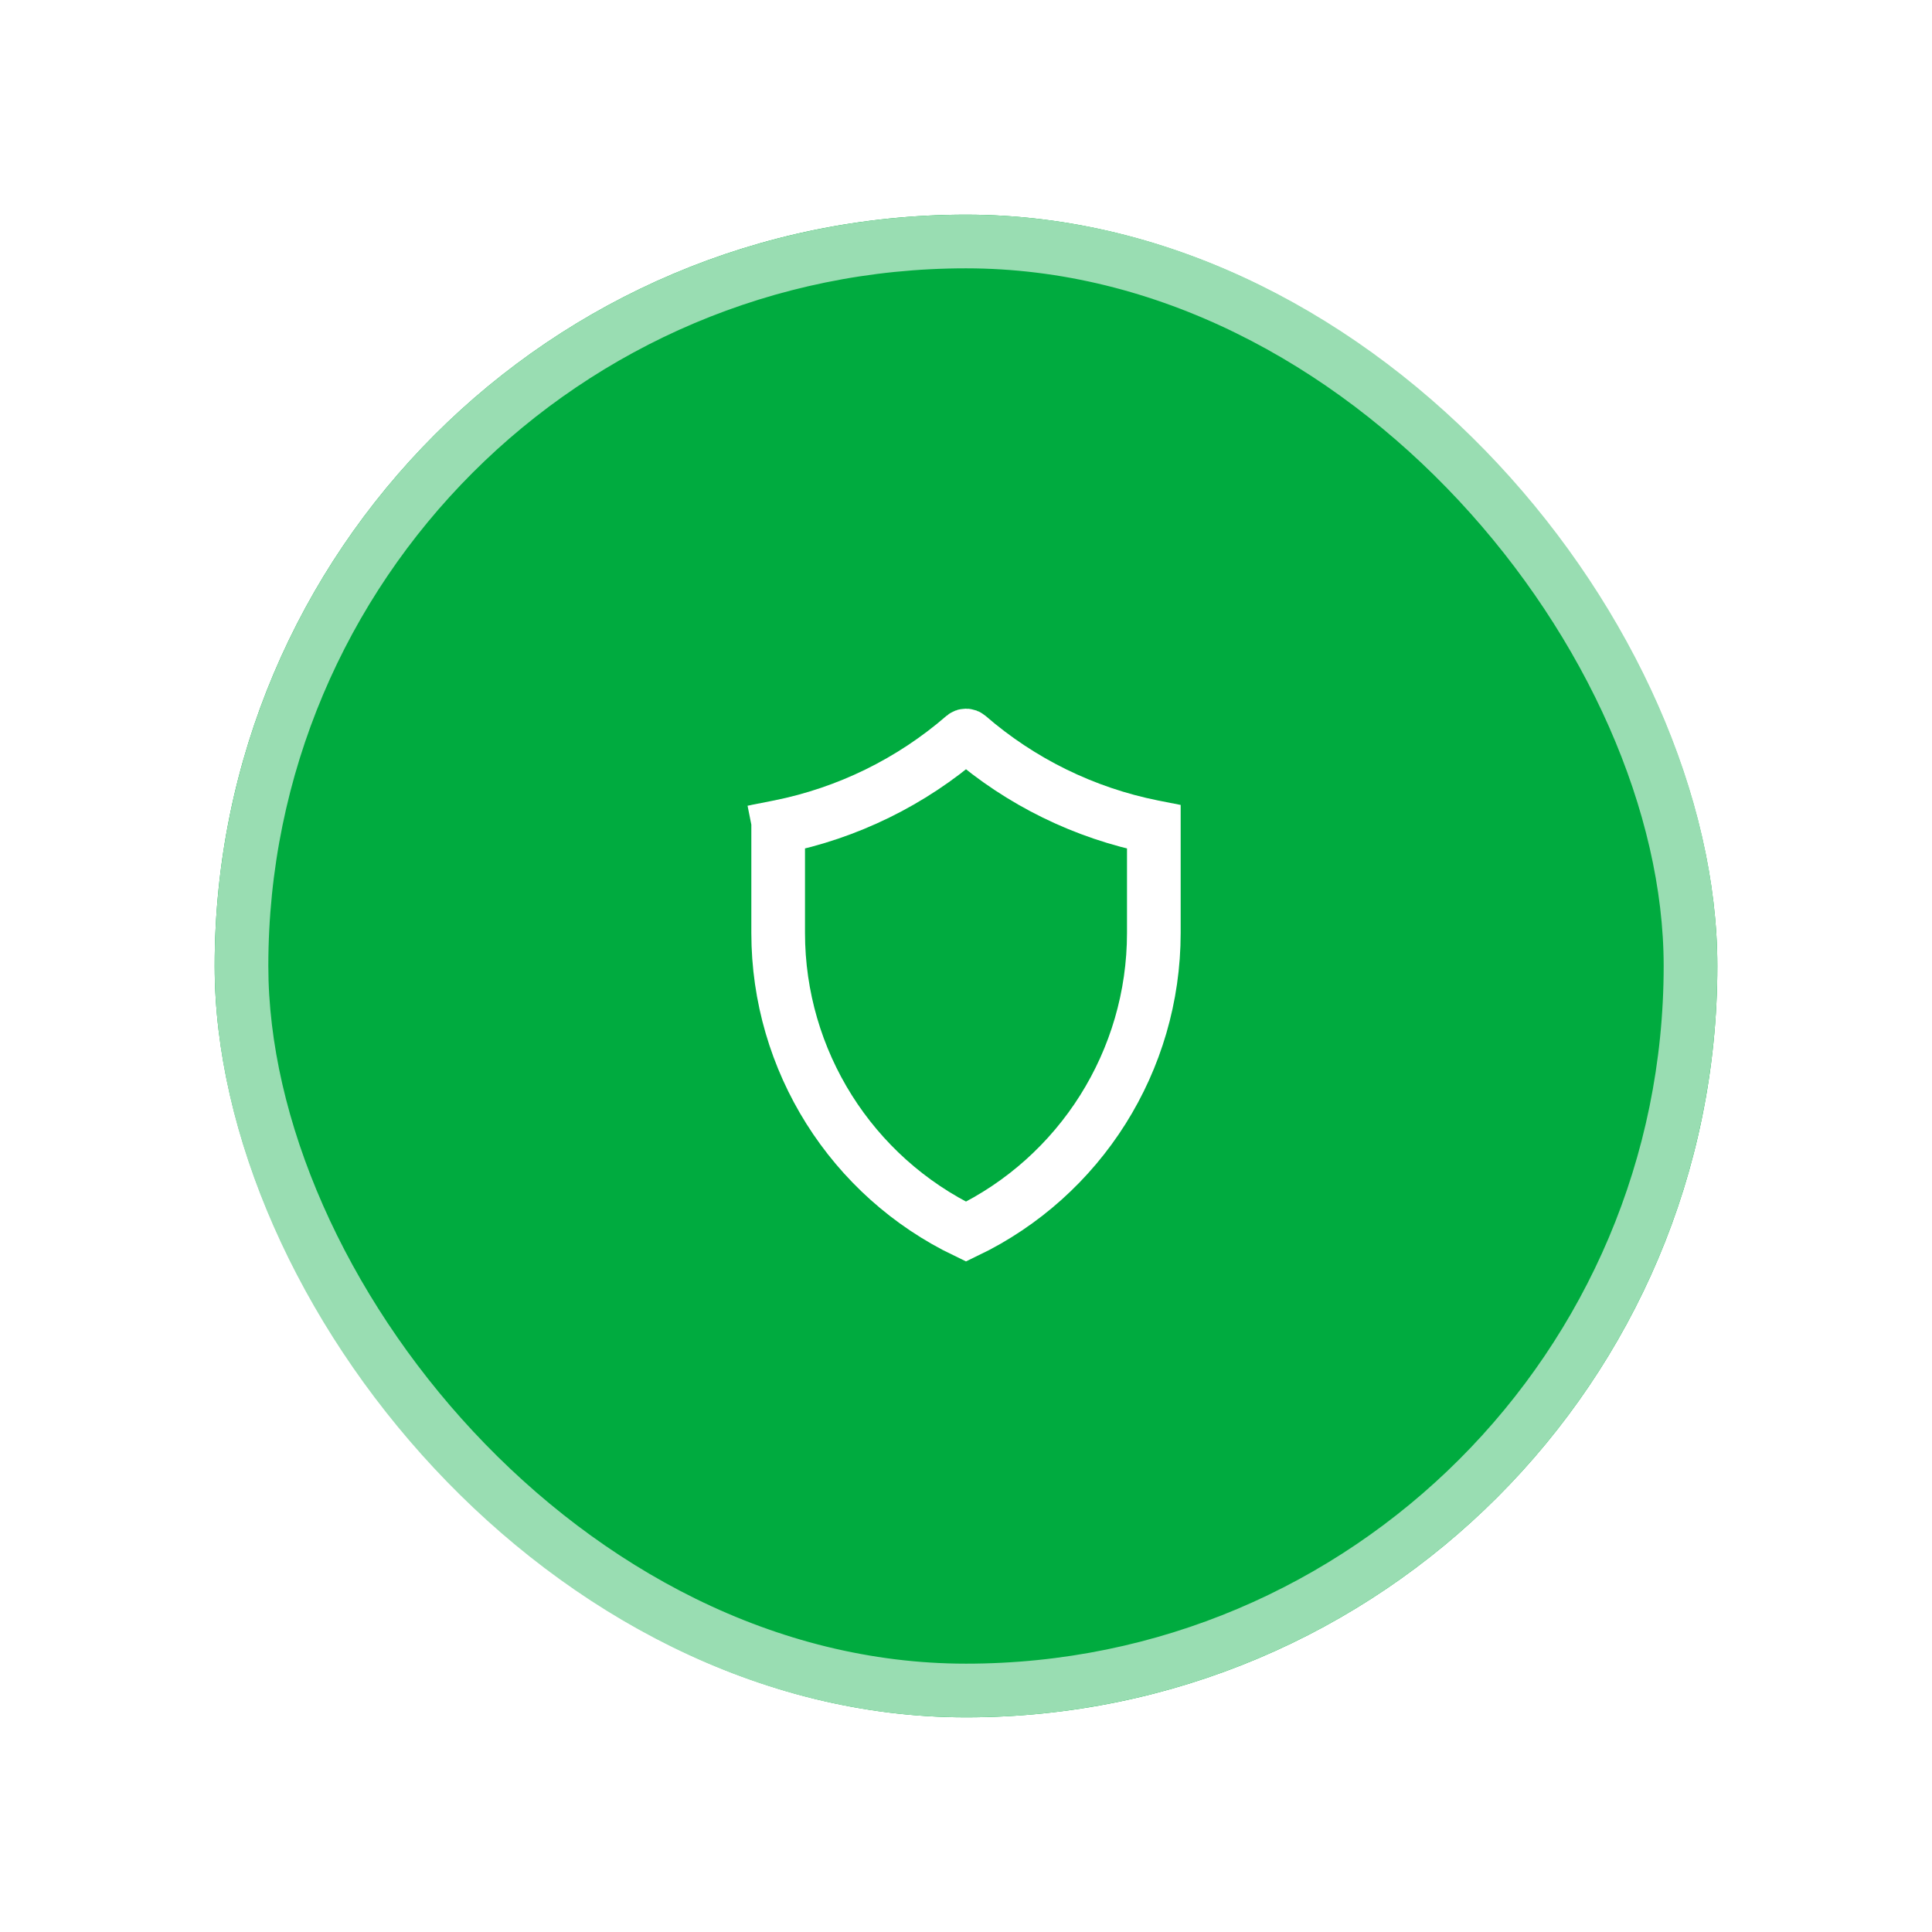
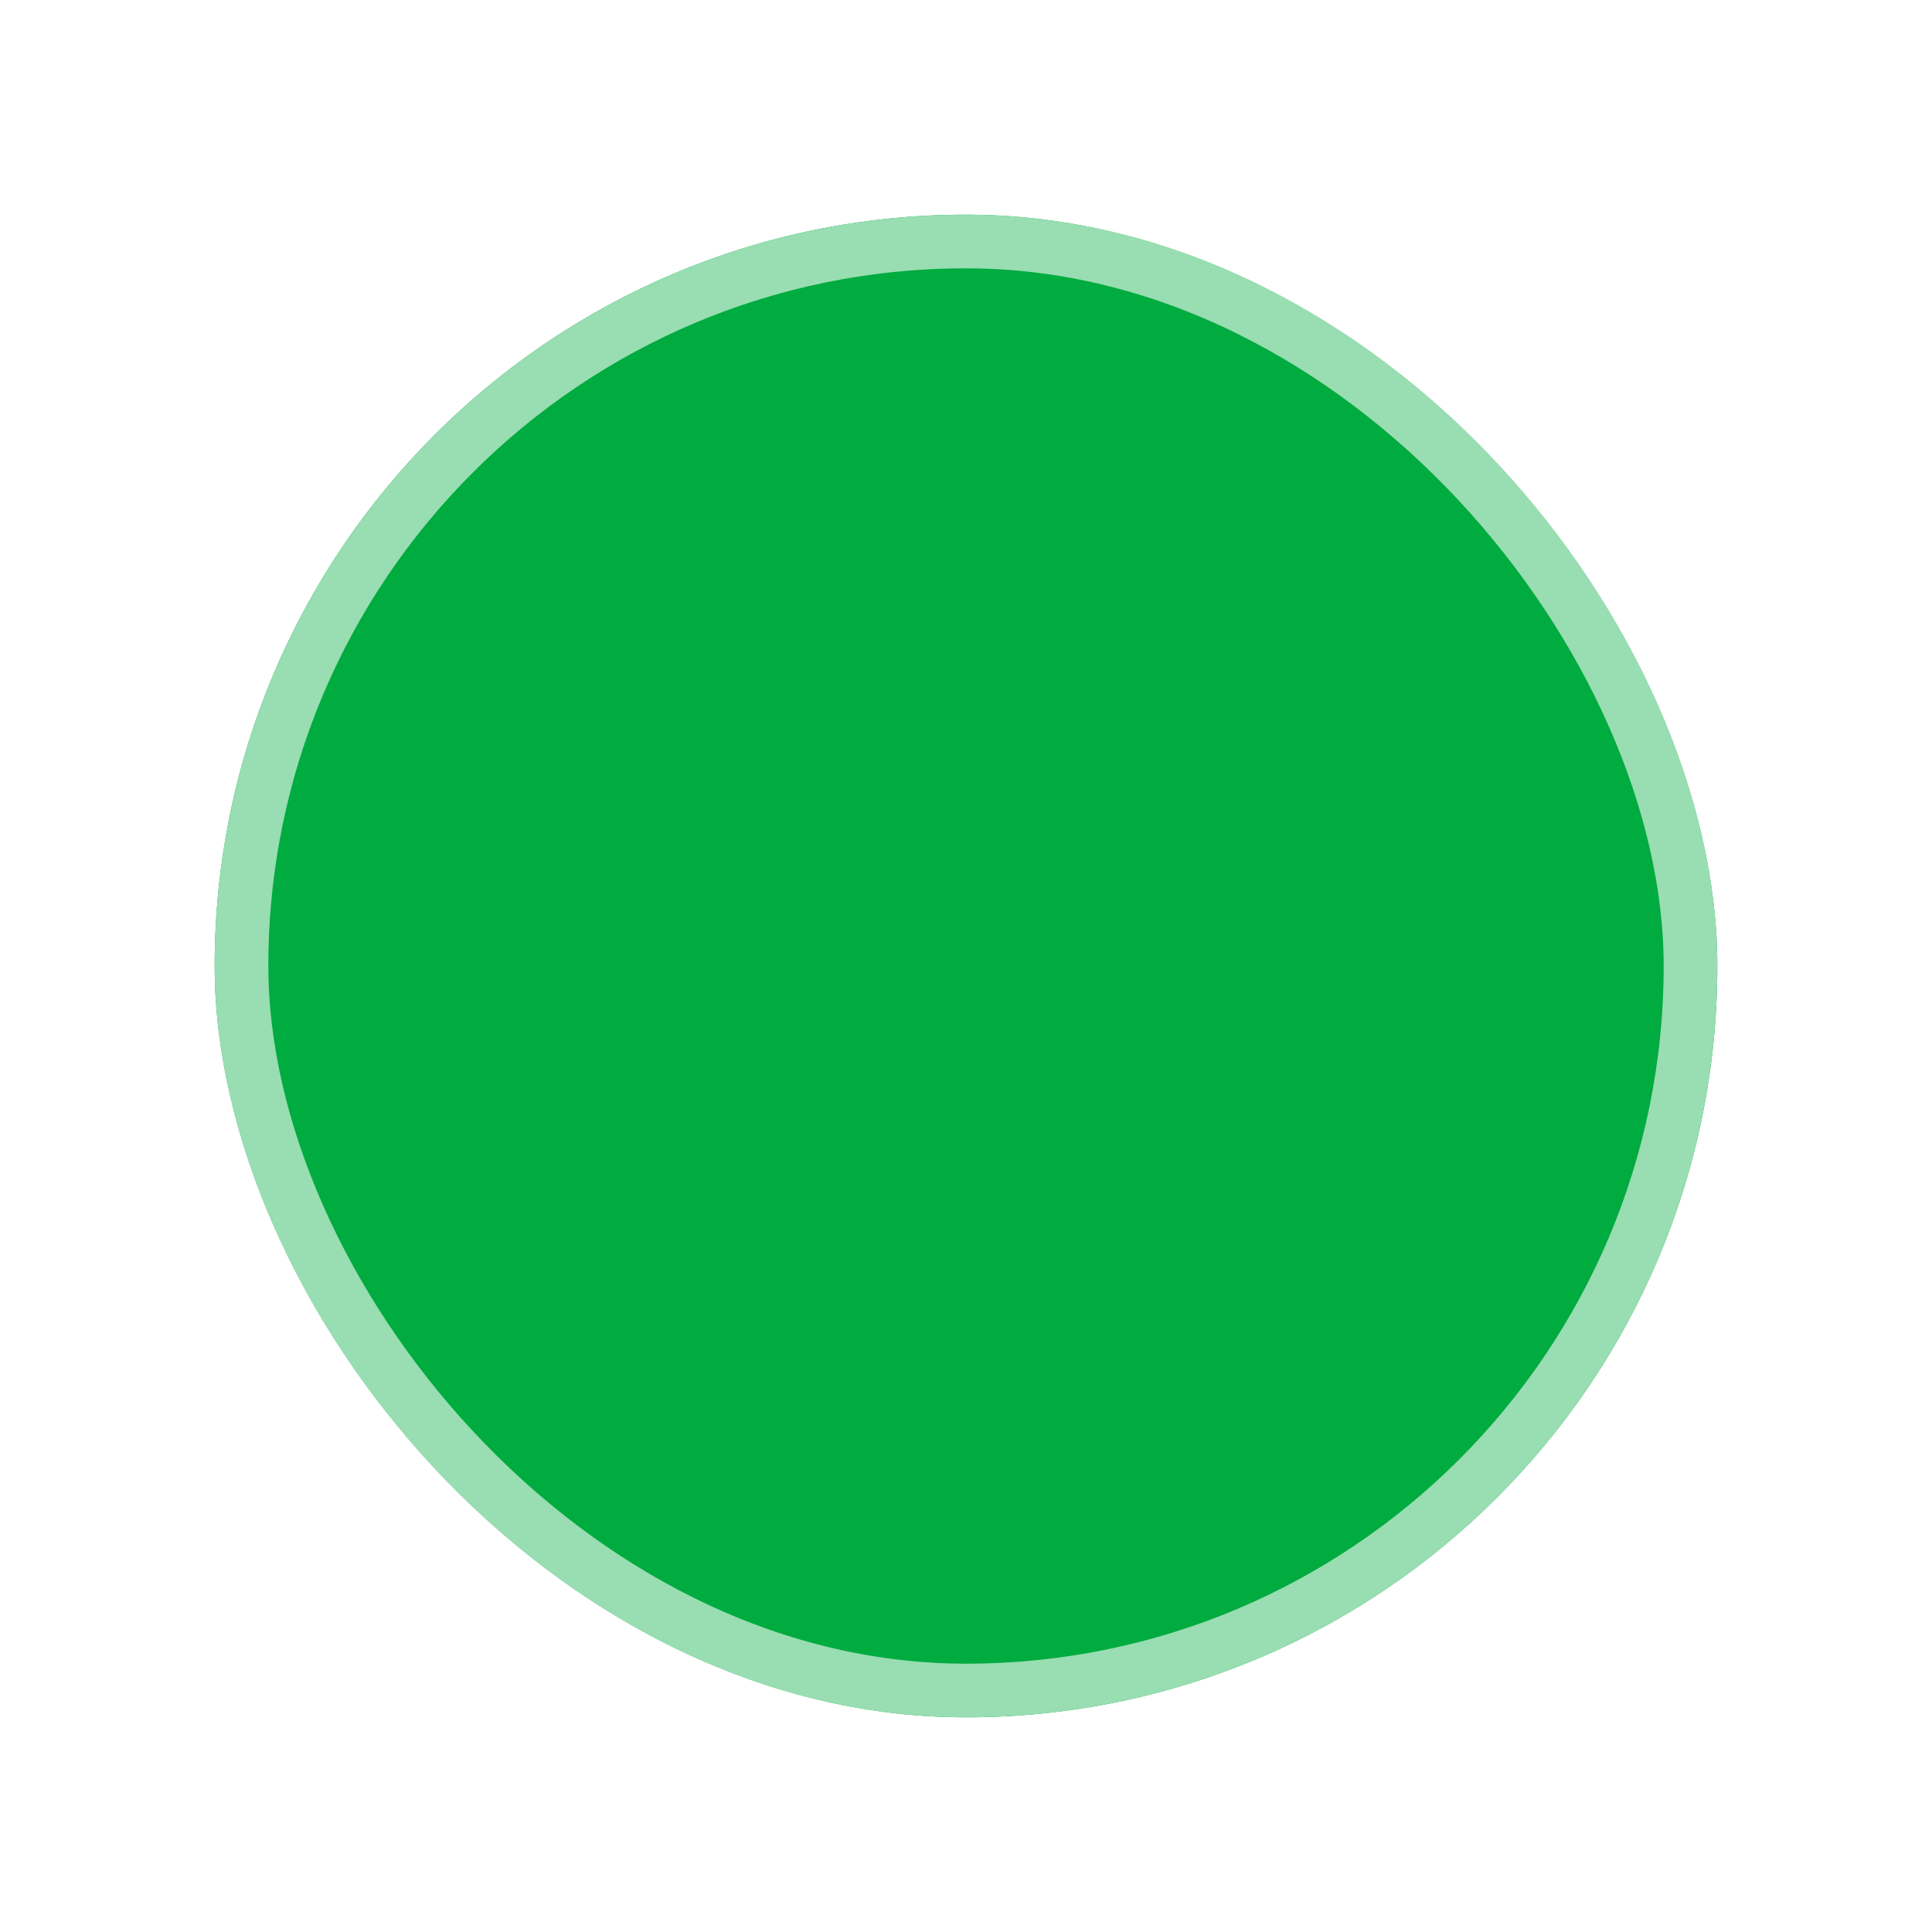
<svg xmlns="http://www.w3.org/2000/svg" width="72" height="72" viewBox="0 0 72 72" fill="none">
  <g filter="url(#filter0_d_804_265)">
    <rect x="8" y="4" width="56" height="56" rx="28" fill="#00AB3F" />
    <rect x="9" y="5" width="54" height="54" rx="27" stroke="#99DDB2" stroke-width="2" />
-     <path d="M28.84 25.832L29.036 26.813M29.036 26.813C31.591 26.302 33.963 25.136 35.923 23.437C35.942 23.421 35.968 23.41 36 23.41C36.032 23.41 36.058 23.421 36.077 23.437C38.037 25.136 40.409 26.302 42.964 26.813L43 26.82V30.768C43 35.528 40.267 39.85 36 41.9C31.733 39.85 29 35.528 29 30.768V26.82L29.036 26.813Z" stroke="white" stroke-width="2" />
  </g>
  <defs>
    <filter id="filter0_d_804_265" x="0" y="0" width="72" height="72" color-interpolation-filters="sRGB">
      <feFlood flood-opacity="0" result="BackgroundImageFix" />
      <feColorMatrix in="SourceAlpha" type="matrix" values="0 0 0 0 0 0 0 0 0 0 0 0 0 0 0 0 0 0 127 0" result="hardAlpha" />
      <feOffset dy="4" />
      <feGaussianBlur stdDeviation="4" />
      <feColorMatrix type="matrix" values="0 0 0 0 0.173 0 0 0 0 0.173 0 0 0 0 0.173 0 0 0 0.08 0" />
      <feBlend mode="normal" in2="BackgroundImageFix" result="effect1_dropShadow_804_265" />
      <feBlend mode="normal" in="SourceGraphic" in2="effect1_dropShadow_804_265" result="shape" />
    </filter>
  </defs>
</svg>